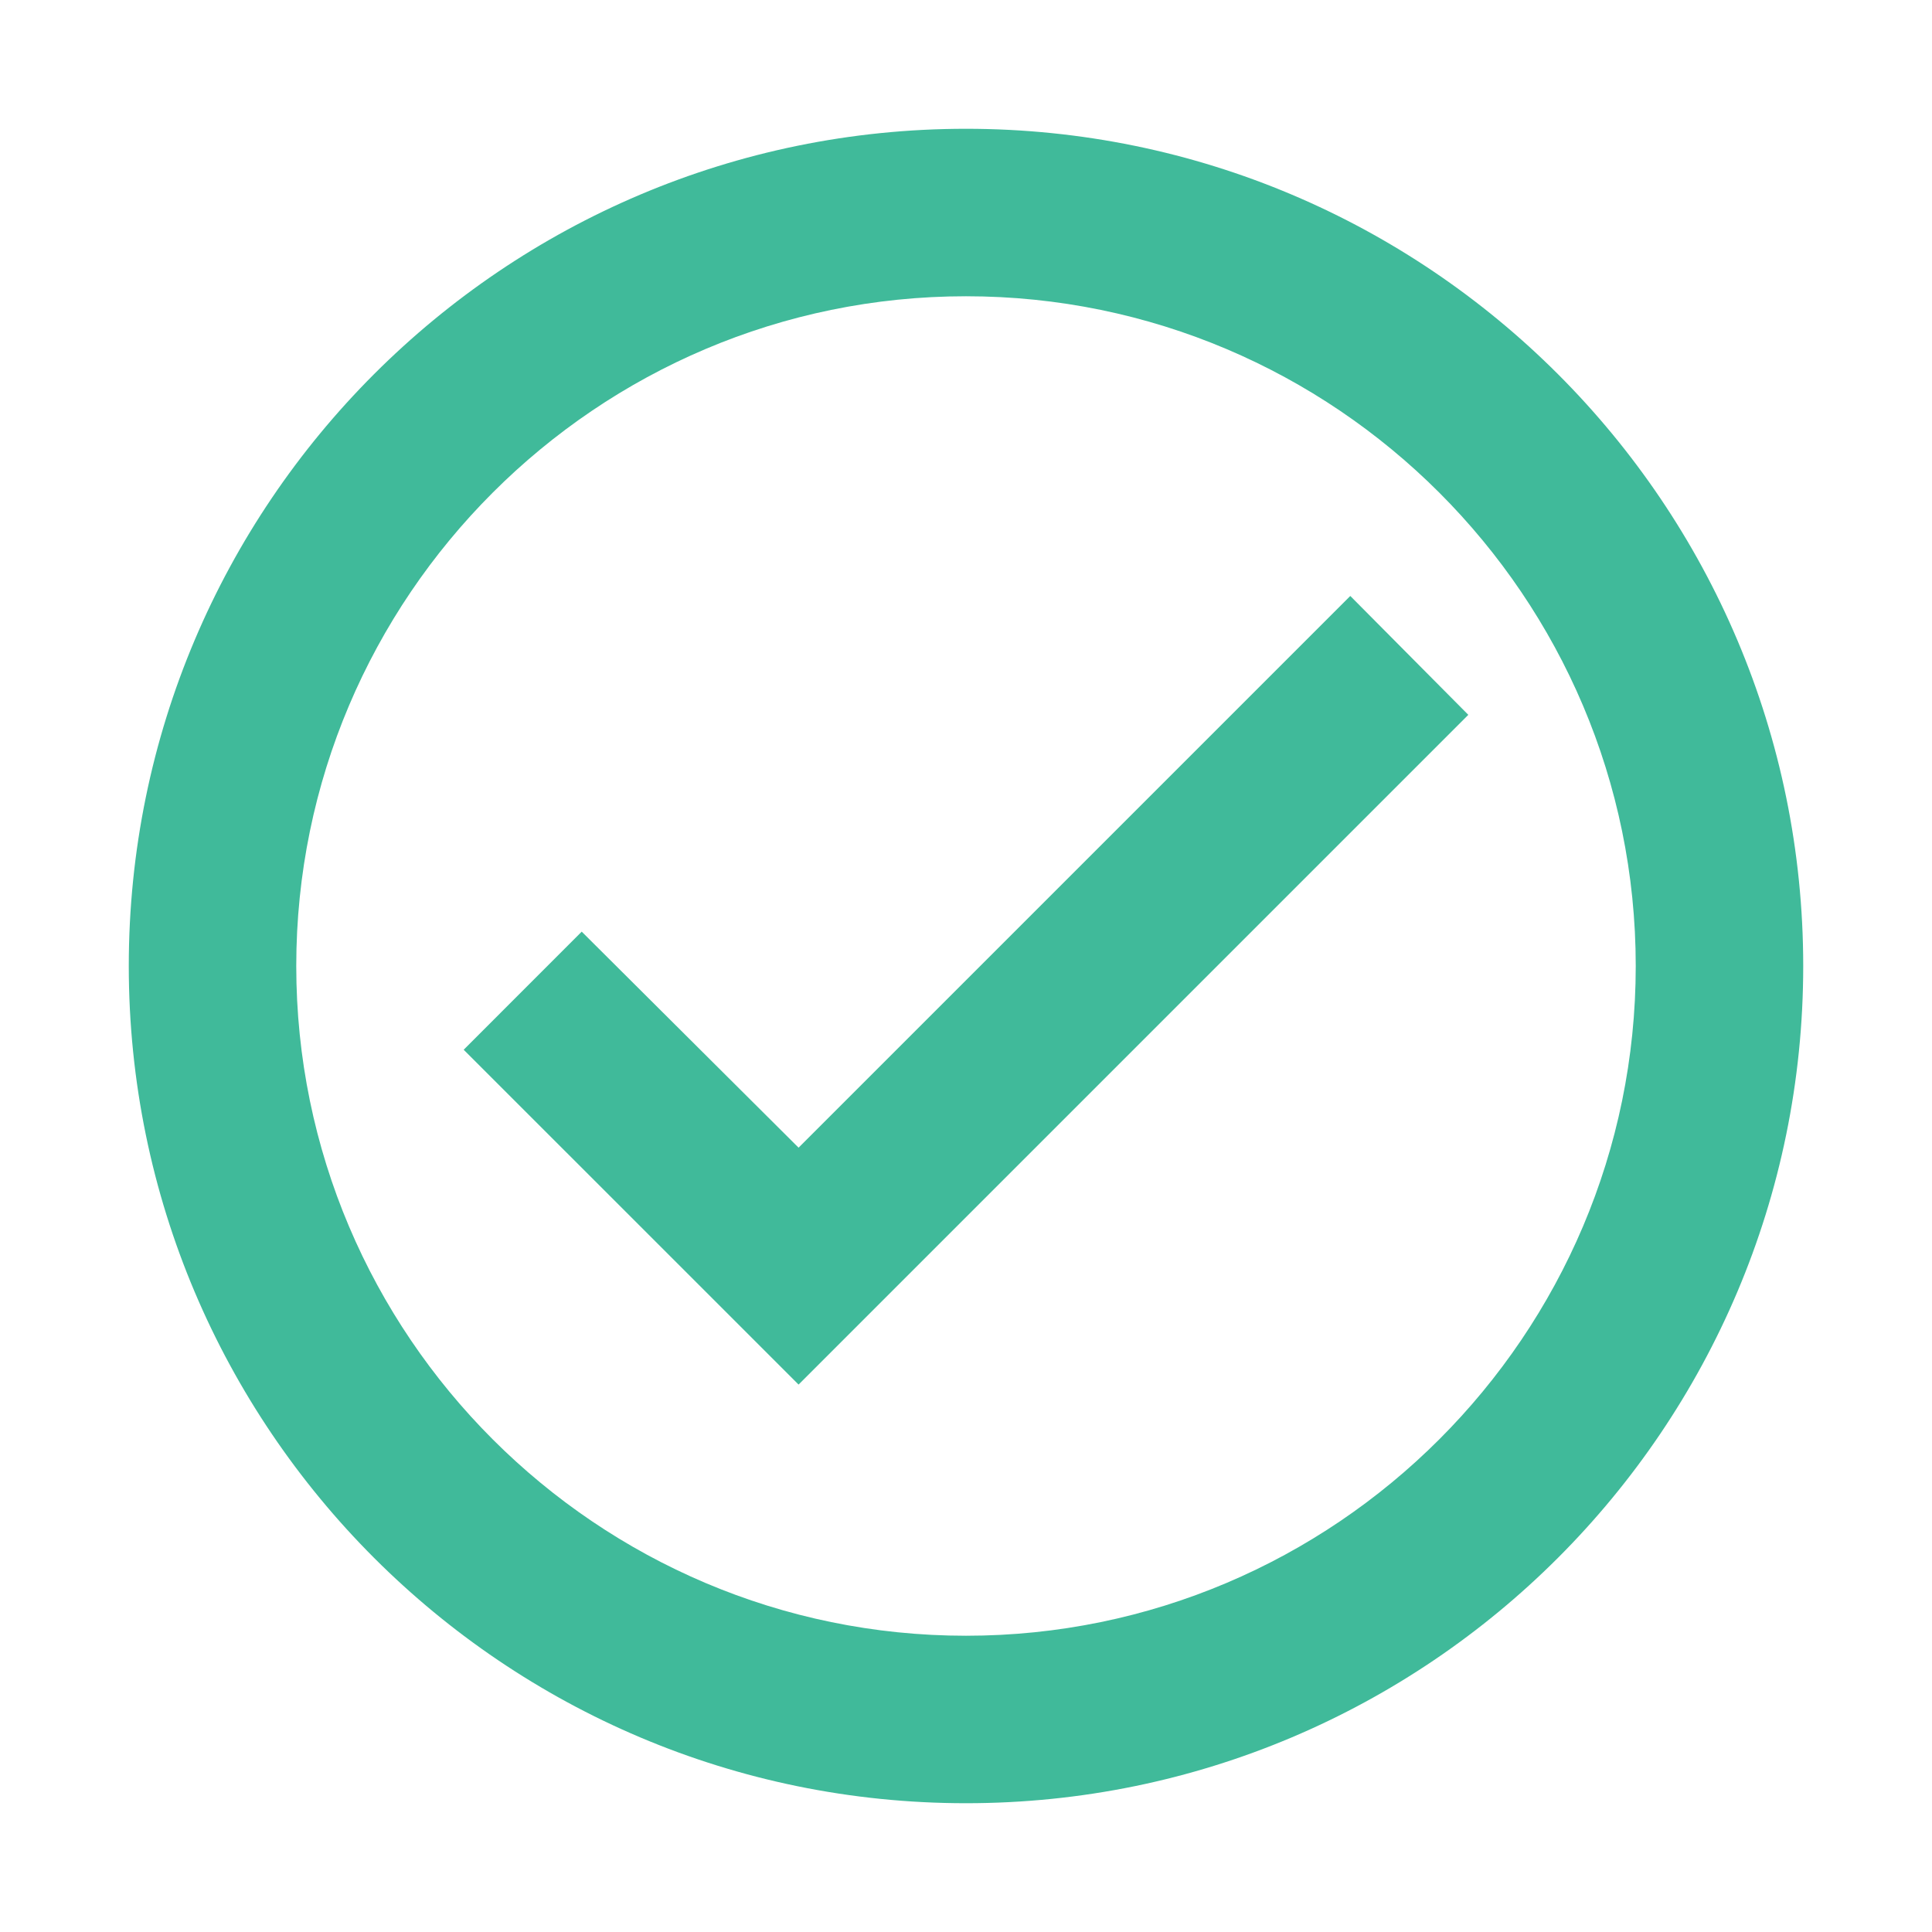
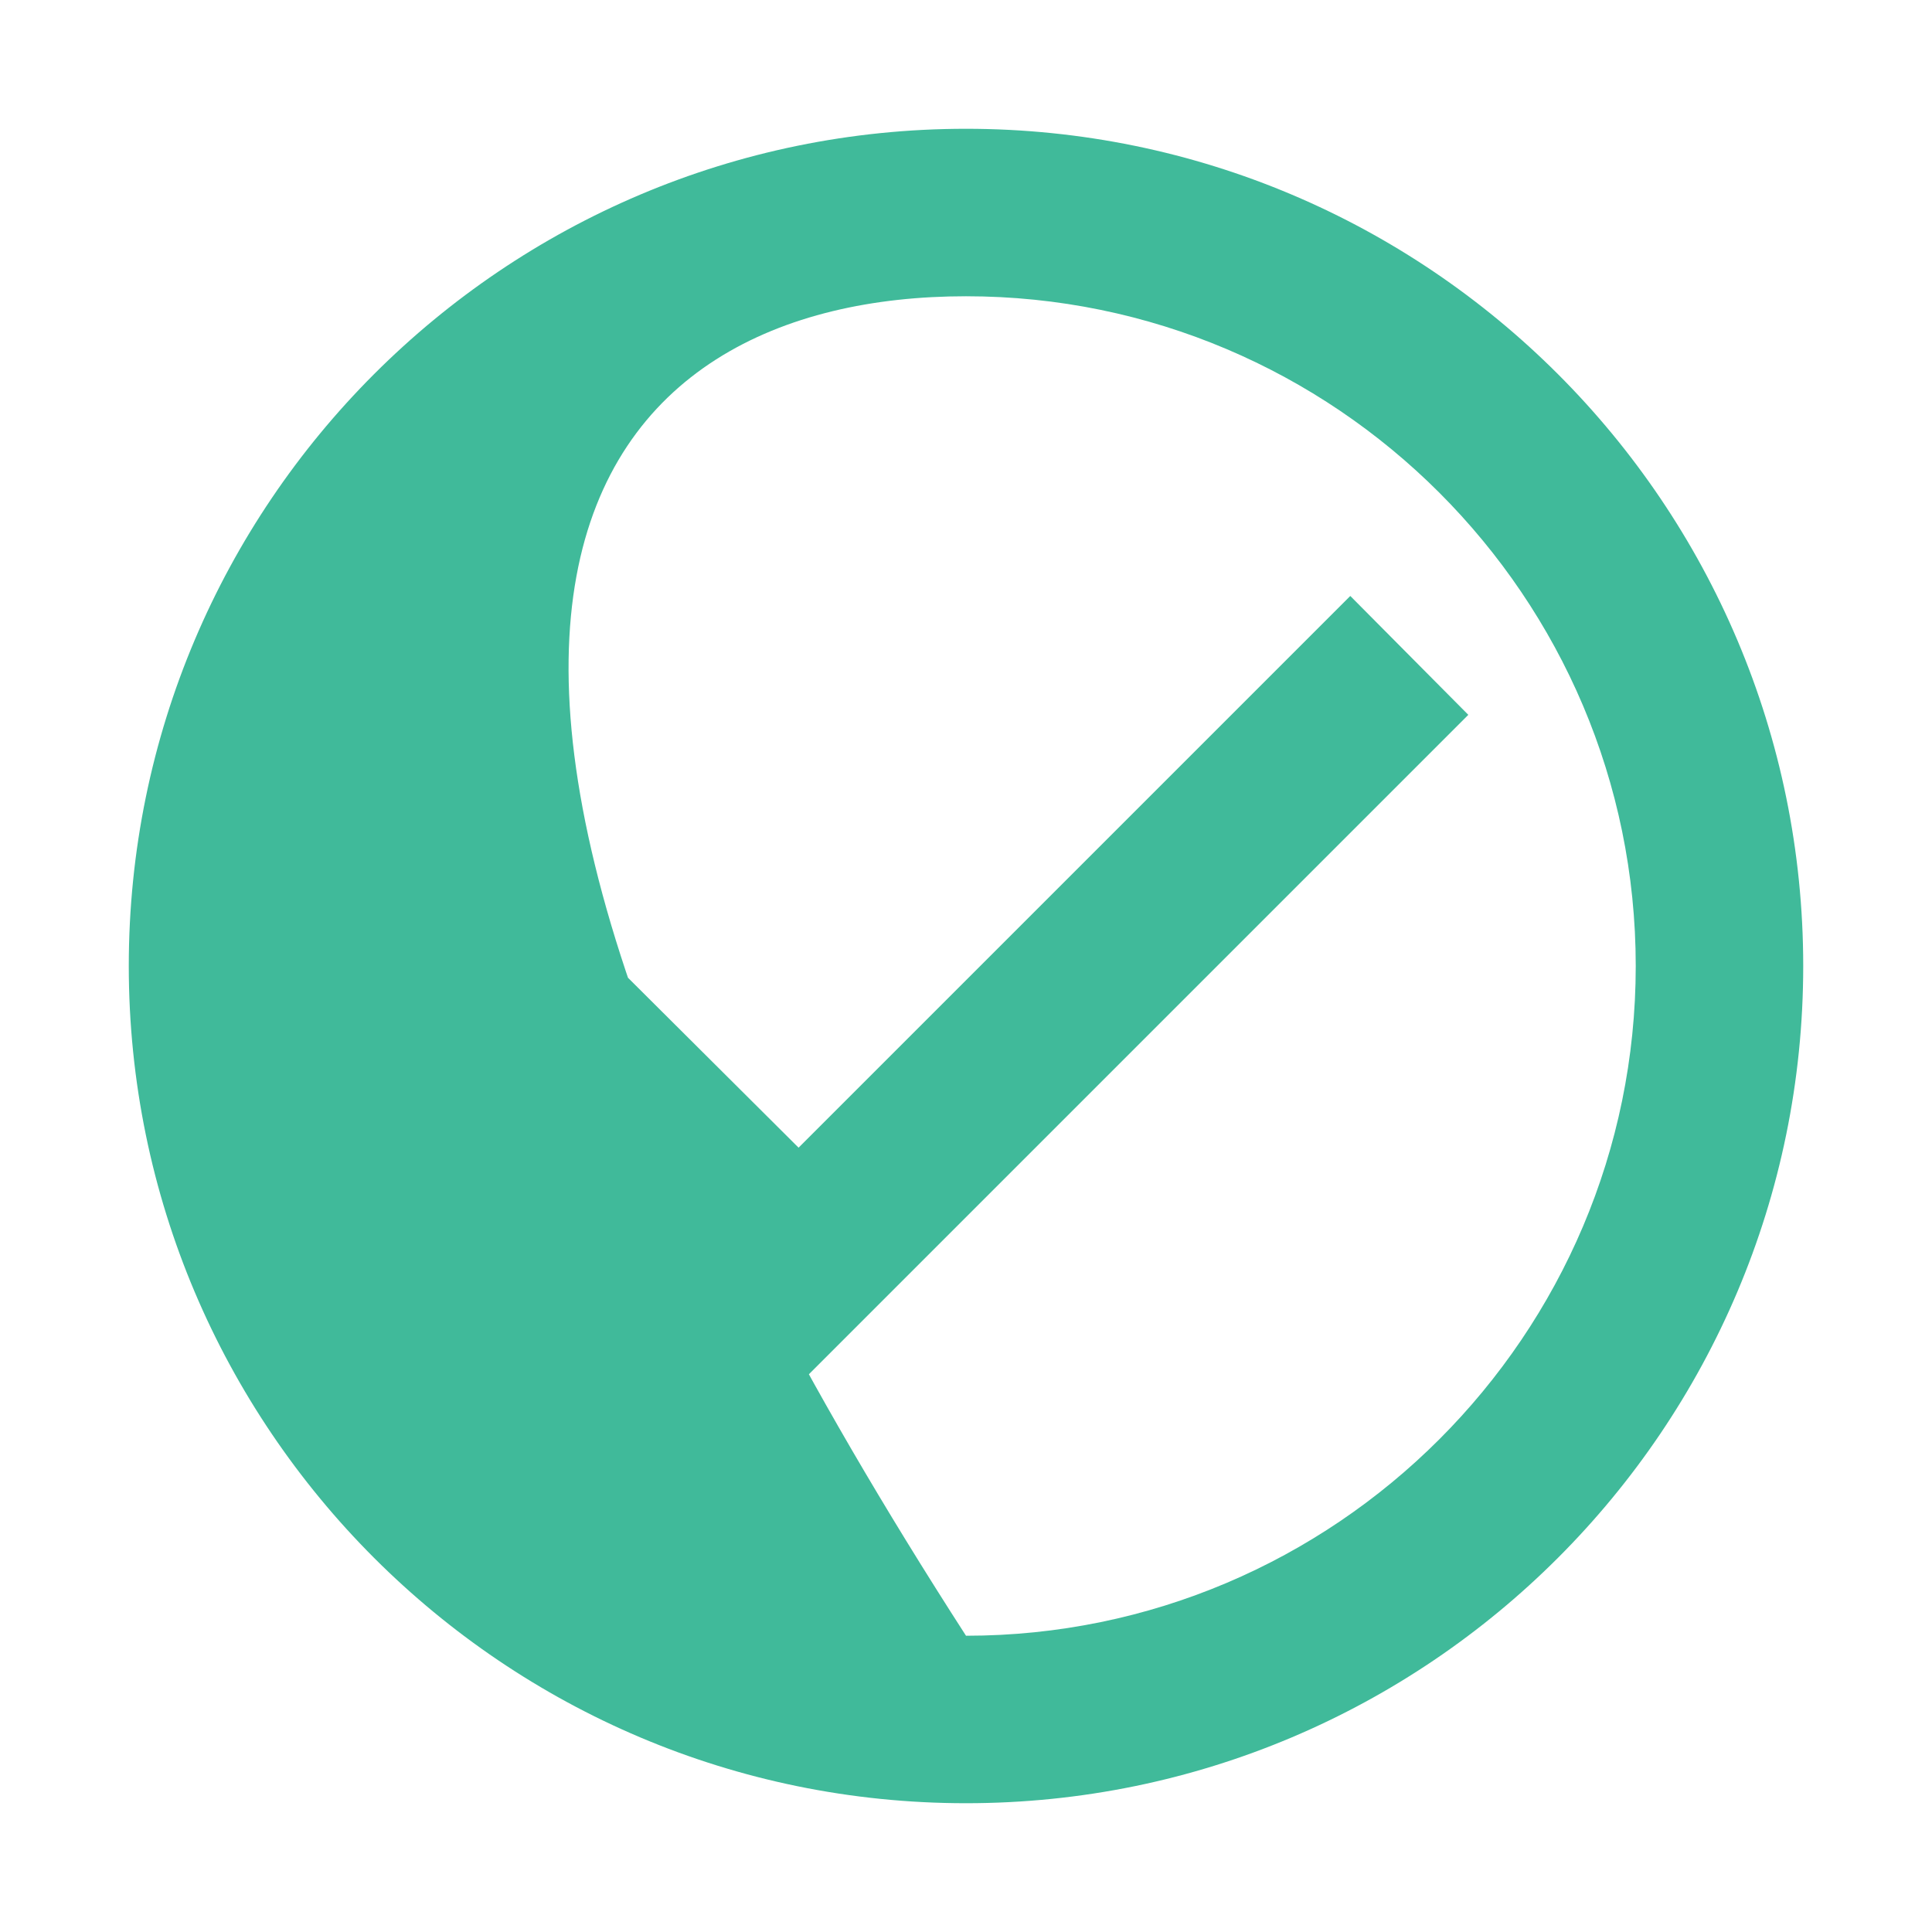
<svg xmlns="http://www.w3.org/2000/svg" width="32" height="32" viewBox="0 0 32 32" fill="none">
-   <path d="M16 2.133C8.346 2.133 2.133 8.346 2.133 16C2.133 23.654 8.346 29.867 16 29.867C23.654 29.867 29.867 23.654 29.867 16C29.867 8.346 23.654 2.133 16 2.133ZM16 27.093C9.885 27.093 4.907 22.115 4.907 16C4.907 9.885 9.885 4.907 16 4.907C22.115 4.907 27.093 9.885 27.093 16C27.093 22.115 22.115 27.093 16 27.093ZM22.365 9.871L13.227 19.009L9.635 15.431L7.68 17.387L13.227 22.933L24.32 11.84L22.365 9.871Z" fill="#40BA9A" />
+   <path d="M16 2.133C8.346 2.133 2.133 8.346 2.133 16C2.133 23.654 8.346 29.867 16 29.867C23.654 29.867 29.867 23.654 29.867 16C29.867 8.346 23.654 2.133 16 2.133ZM16 27.093C4.907 9.885 9.885 4.907 16 4.907C22.115 4.907 27.093 9.885 27.093 16C27.093 22.115 22.115 27.093 16 27.093ZM22.365 9.871L13.227 19.009L9.635 15.431L7.68 17.387L13.227 22.933L24.32 11.84L22.365 9.871Z" fill="#40BA9A" />
</svg>